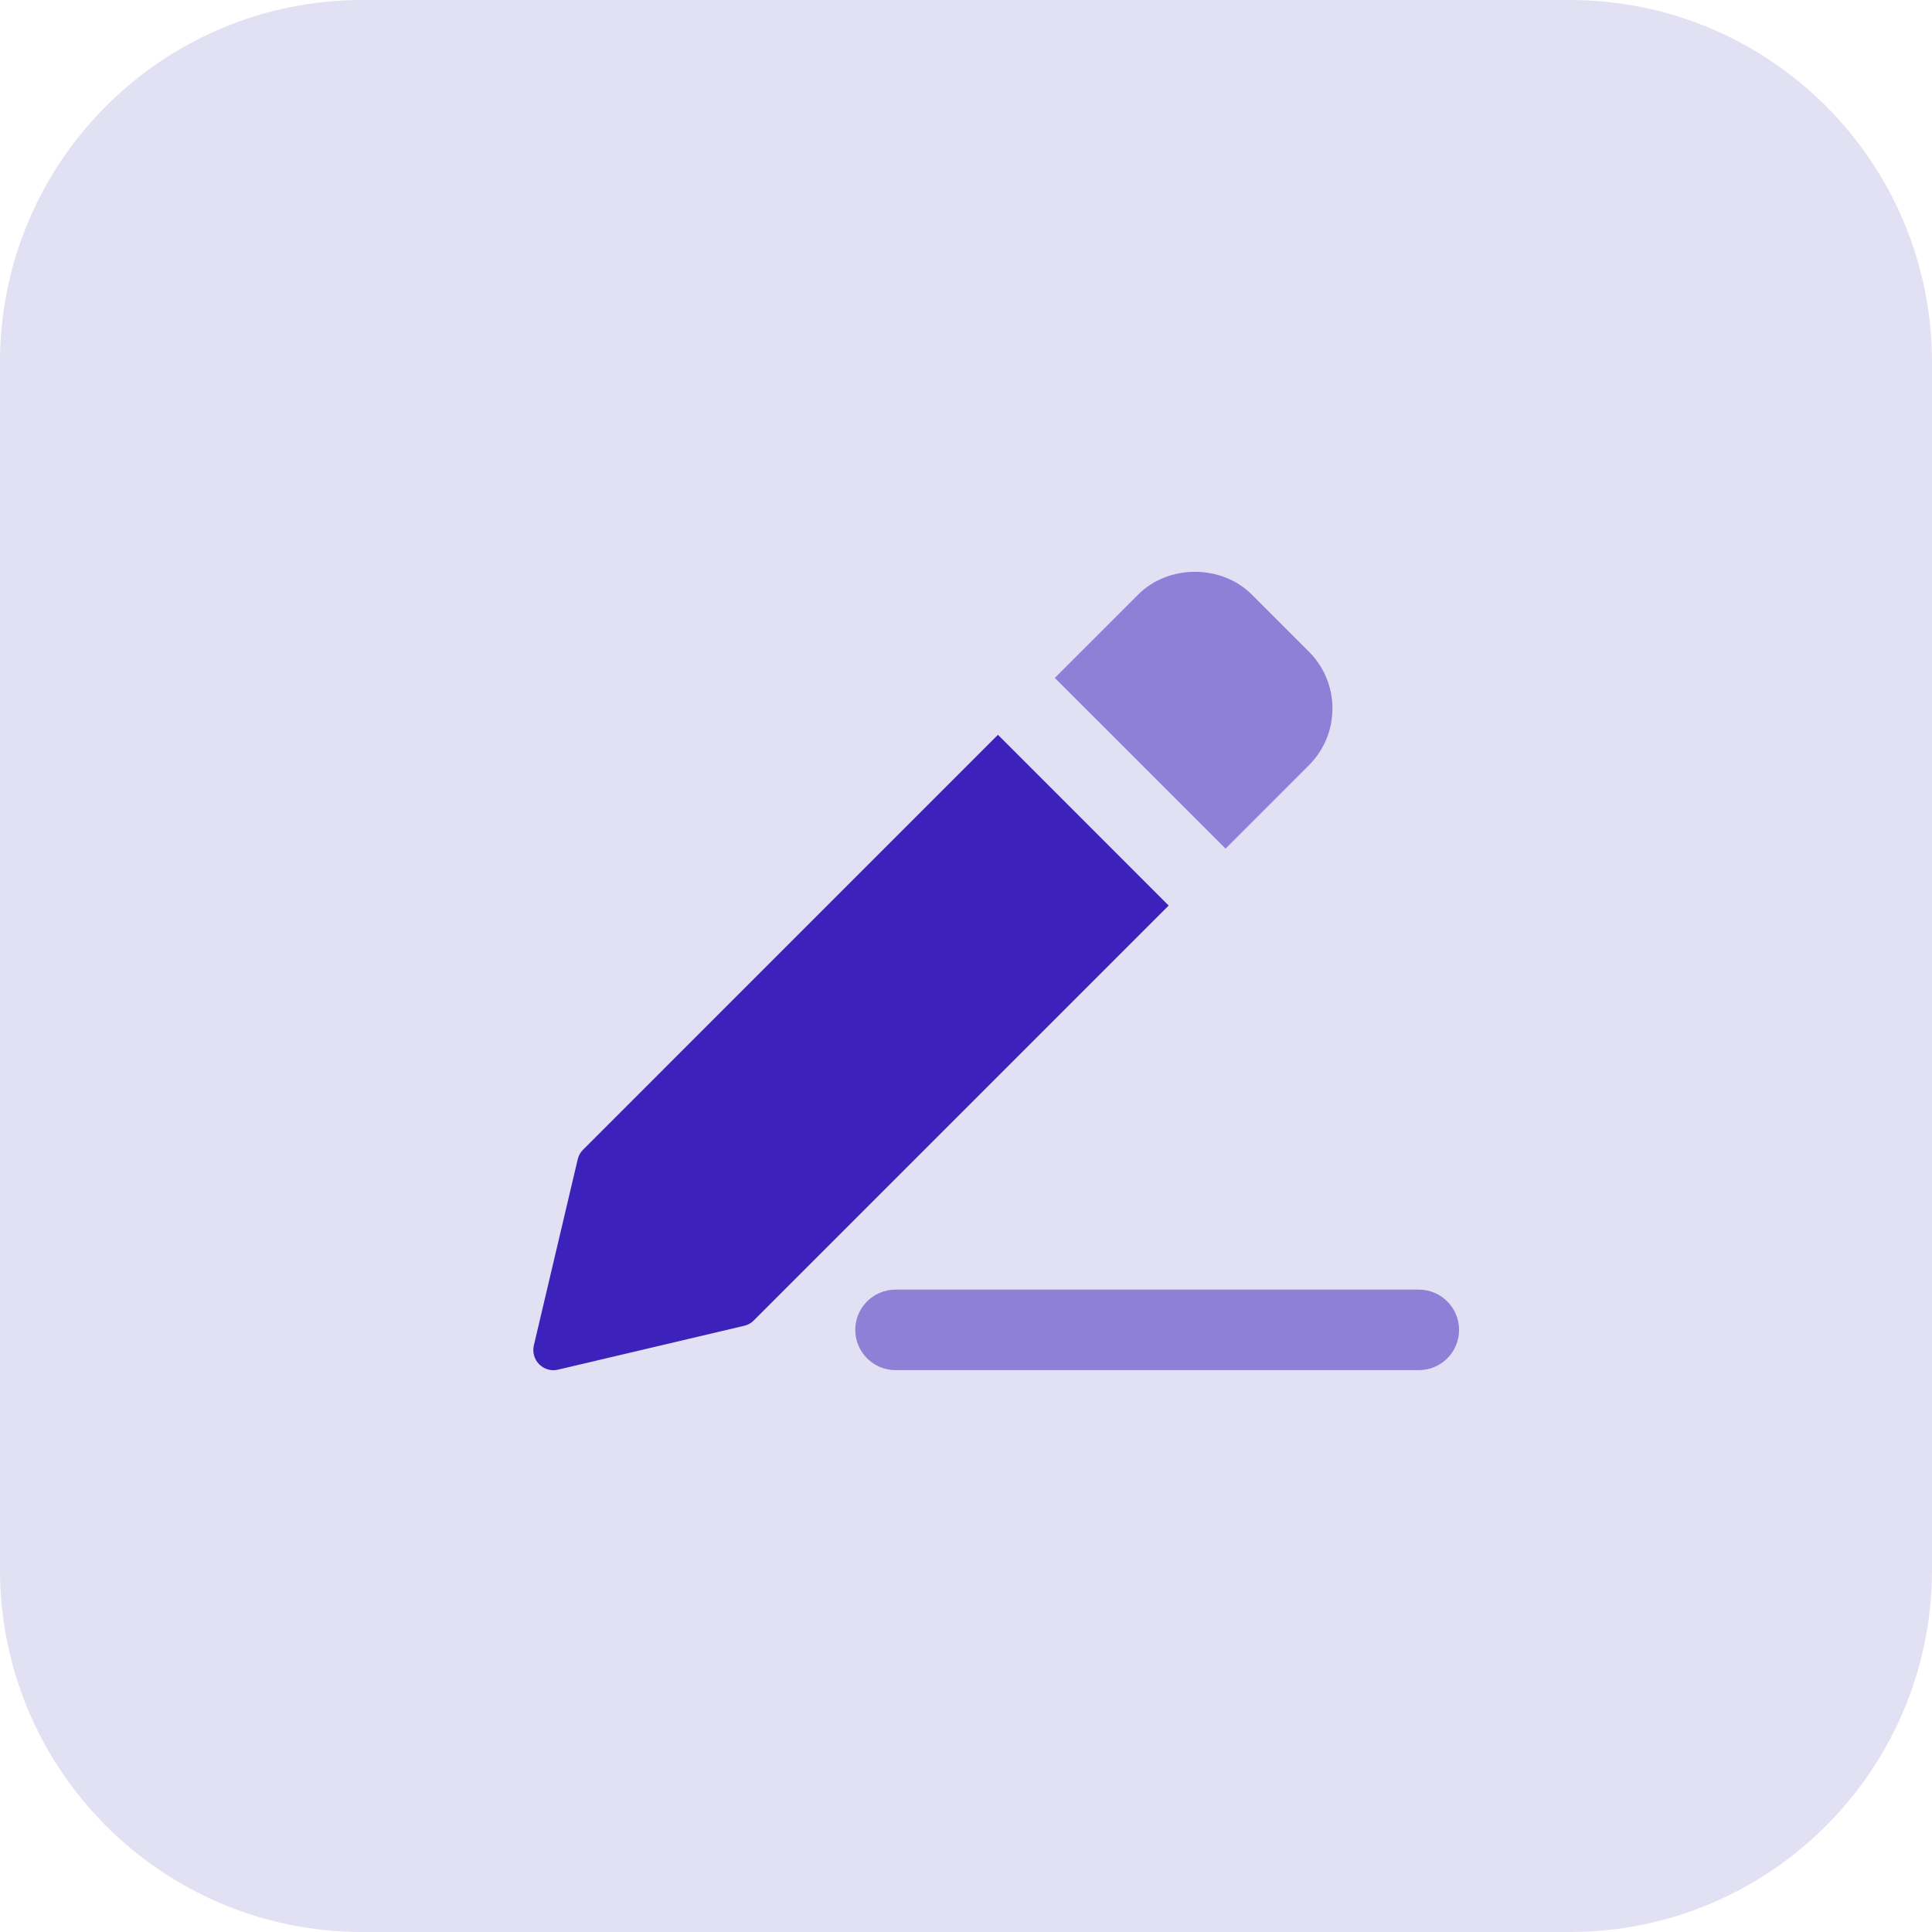
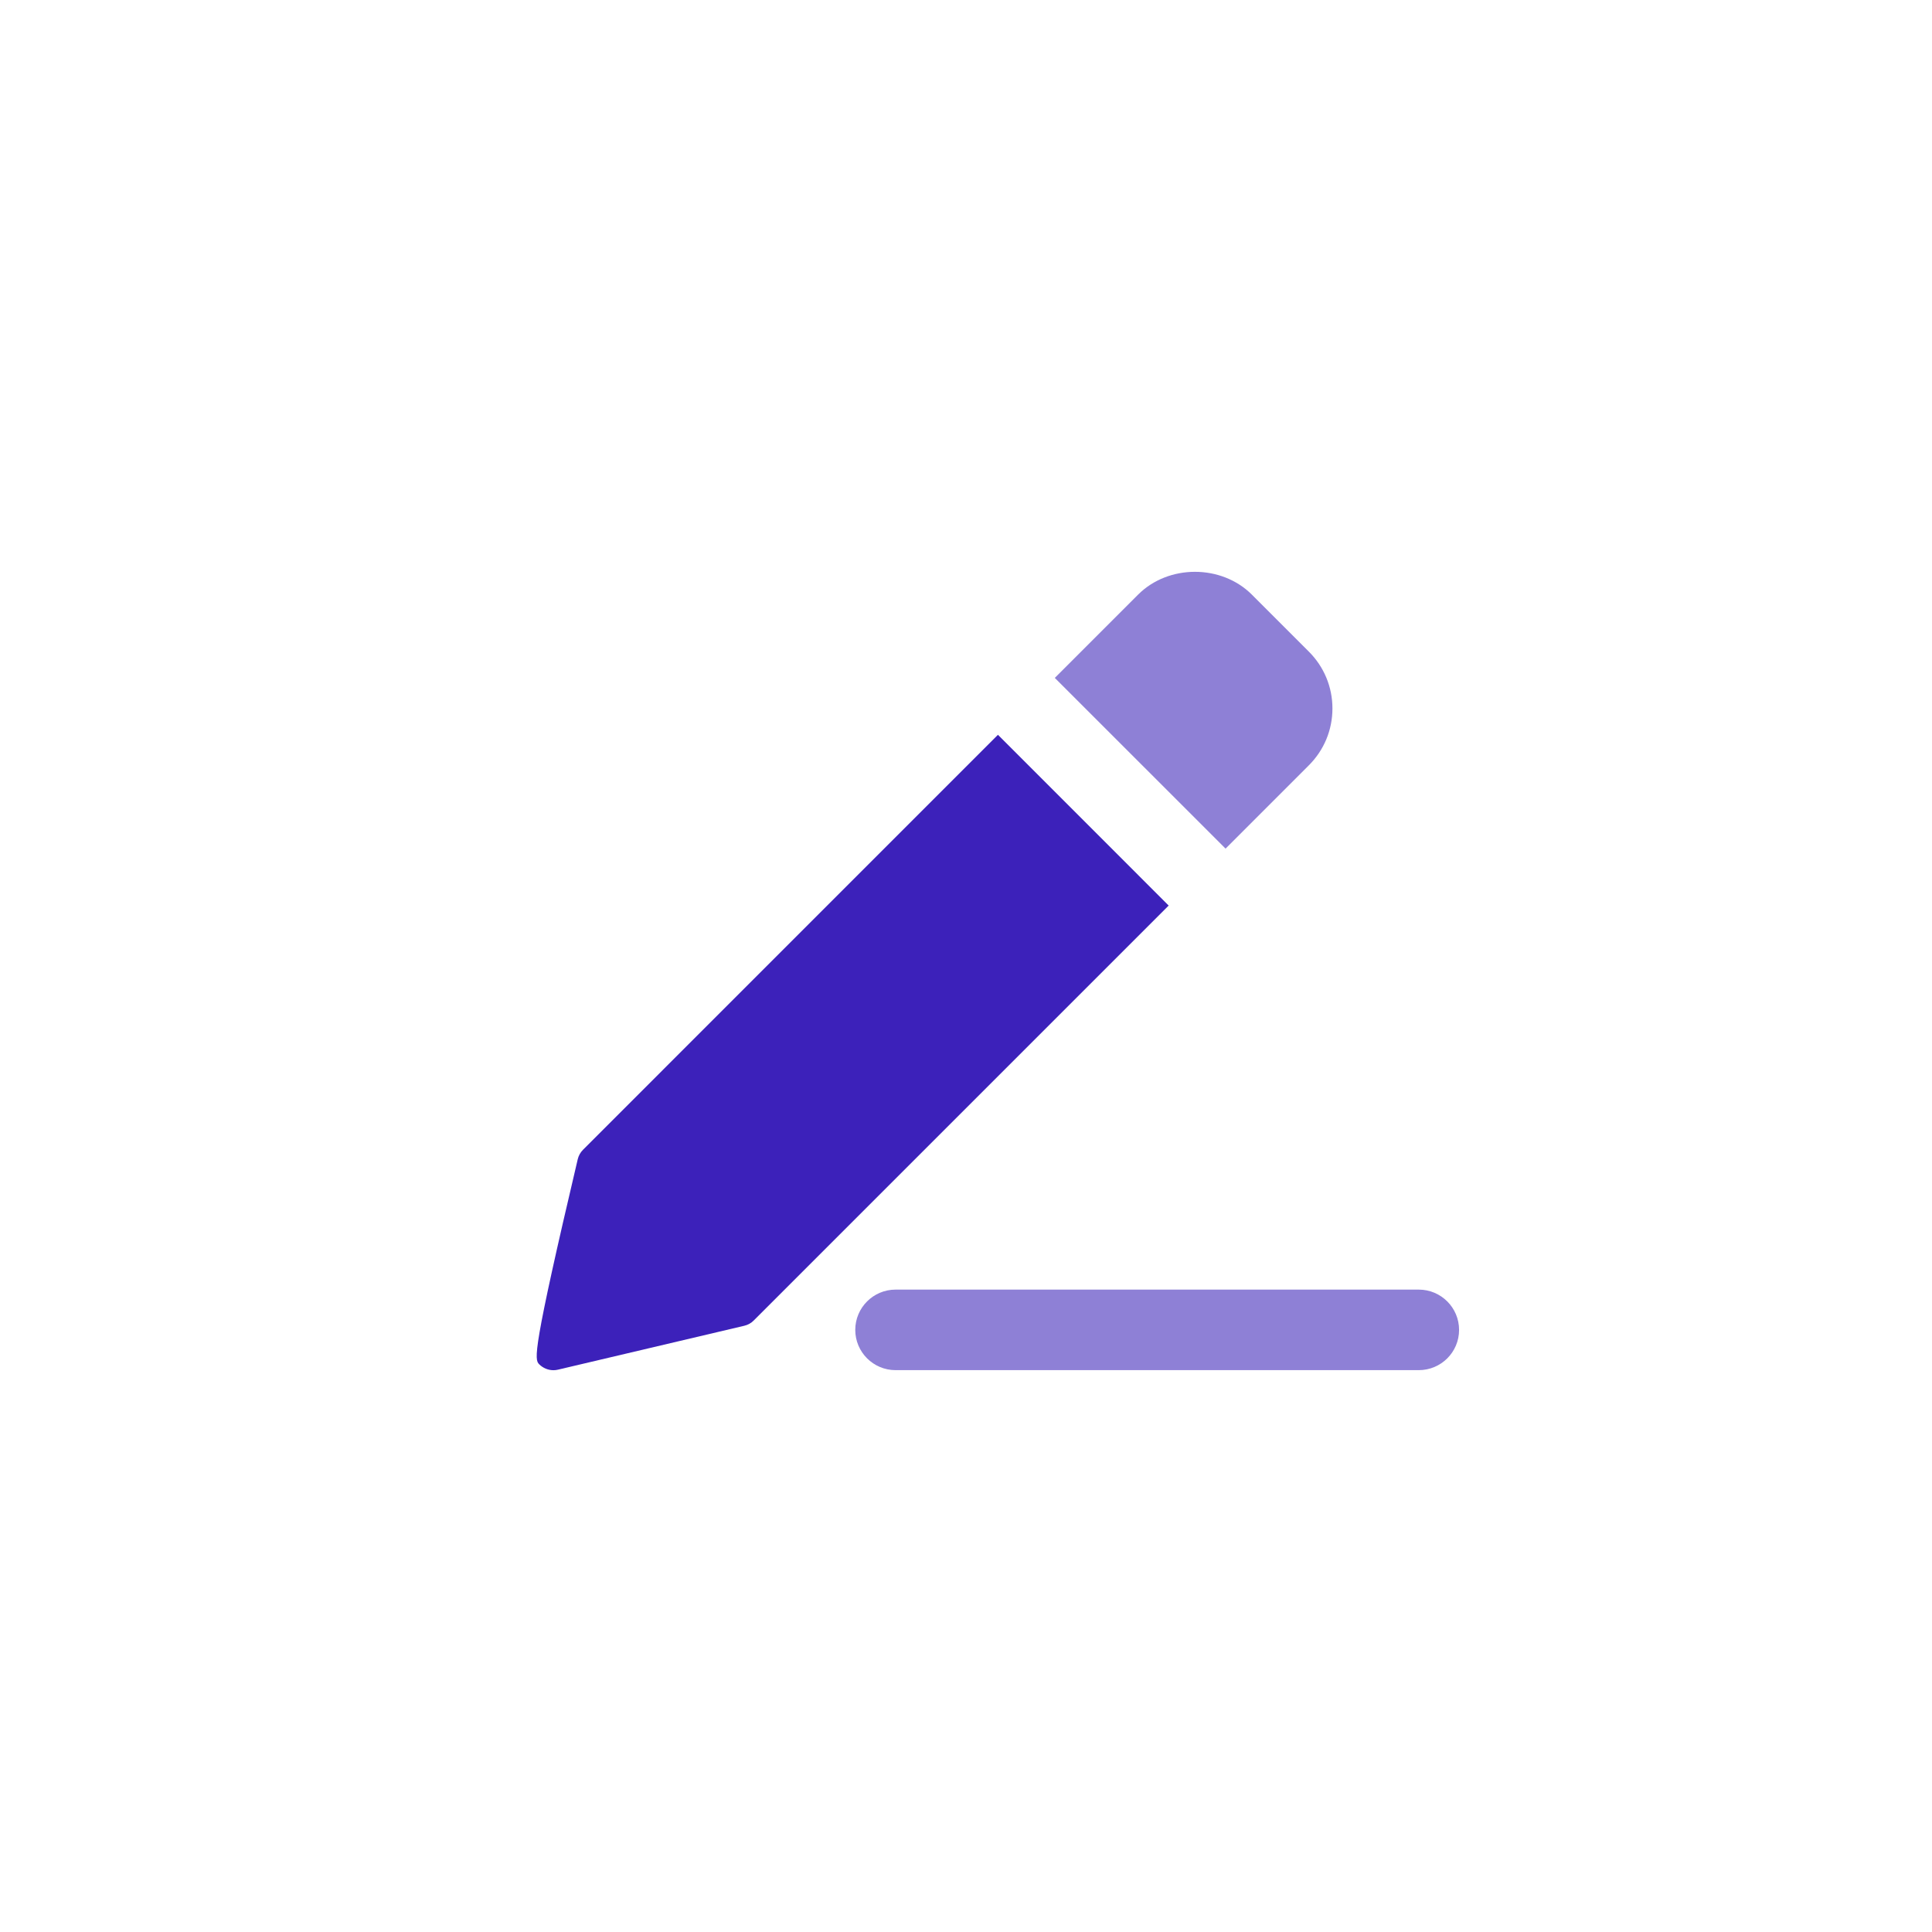
<svg xmlns="http://www.w3.org/2000/svg" width="60px" height="60px" viewBox="0 0 60 60" version="1.1">
  <title>Input URL</title>
  <g id="Page-1" stroke="none" stroke-width="1" fill="none" fill-rule="evenodd">
    <g id="Home-/-Key-Stat-1" transform="translate(-445, -1444)" fill-rule="nonzero">
      <g id="Input-URL" transform="translate(445, 1444)">
-         <path d="M48.75,60 L11.25,60 C5.036,60 0,54.964 0,48.75 L0,11.25 C0,5.036 5.036,0 11.25,0 L48.75,0 C54.964,0 60,5.036 60,11.25 L60,48.75 C60,54.964 54.964,60 48.75,60 Z" id="Path" fill="#E2E0F3" />
        <path d="M44.062,42.551 L27.812,42.551 C27.122,42.551 26.561,41.991 26.561,41.301 C26.561,40.611 27.122,40.05 27.812,40.05 L44.062,40.05 C44.752,40.05 45.313,40.611 45.313,41.301 C45.313,41.992 44.752,42.551 44.062,42.551 Z" id="Path" fill="#8E80D6" />
        <path d="M40.646,20.235 L38.878,18.467 C37.933,17.522 36.287,17.522 35.344,18.467 L32.758,21.053 L38.061,26.355 L40.646,23.769 C41.119,23.297 41.38,22.671 41.38,22.001 C41.38,21.335 41.119,20.707 40.646,20.235 L40.646,20.235 Z" id="Path" fill="#8E80D6" />
-         <path d="M30.992,22.82 L18.109,35.704 C18.026,35.786 17.968,35.89 17.942,36.002 L16.579,41.784 C16.53,41.994 16.592,42.215 16.745,42.369 C16.864,42.487 17.023,42.553 17.188,42.553 C17.235,42.553 17.284,42.547 17.33,42.536 L23.113,41.173 C23.226,41.147 23.331,41.089 23.411,41.006 L36.294,28.123 L30.992,22.82 Z" id="Path" fill="#3C21BA" />
+         <path d="M30.992,22.82 L18.109,35.704 C18.026,35.786 17.968,35.89 17.942,36.002 C16.53,41.994 16.592,42.215 16.745,42.369 C16.864,42.487 17.023,42.553 17.188,42.553 C17.235,42.553 17.284,42.547 17.33,42.536 L23.113,41.173 C23.226,41.147 23.331,41.089 23.411,41.006 L36.294,28.123 L30.992,22.82 Z" id="Path" fill="#3C21BA" />
      </g>
    </g>
  </g>
</svg>